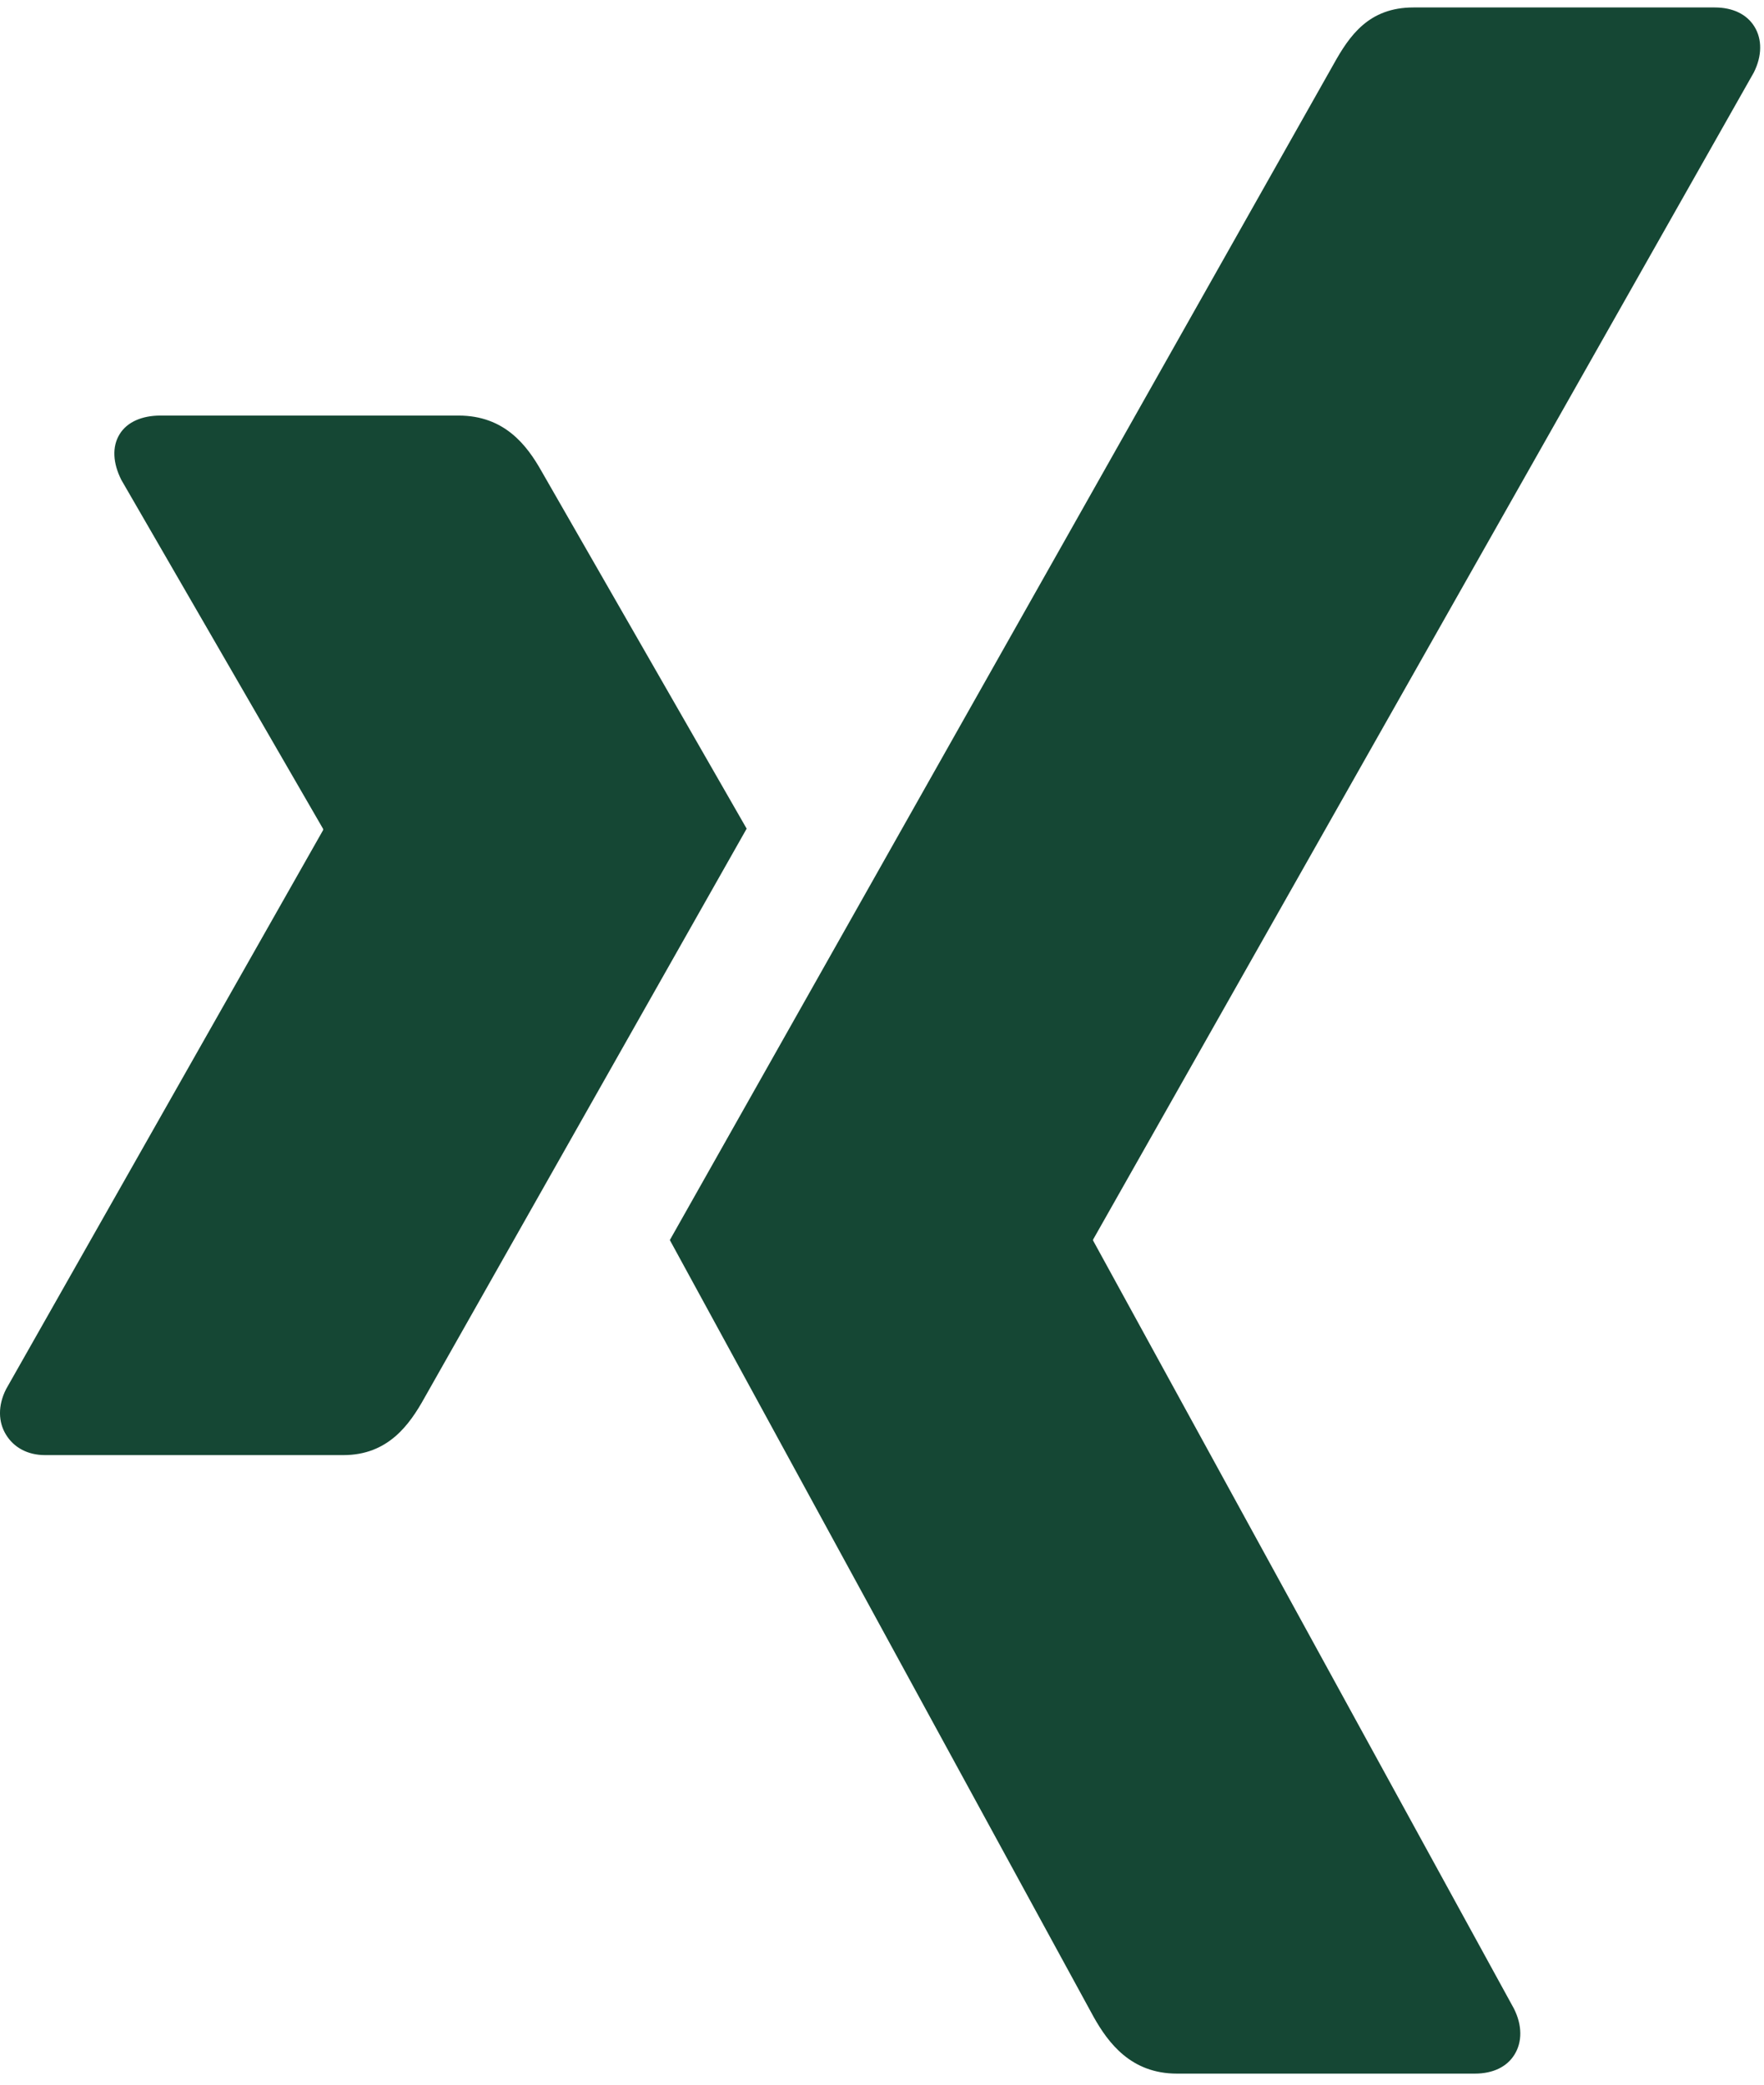
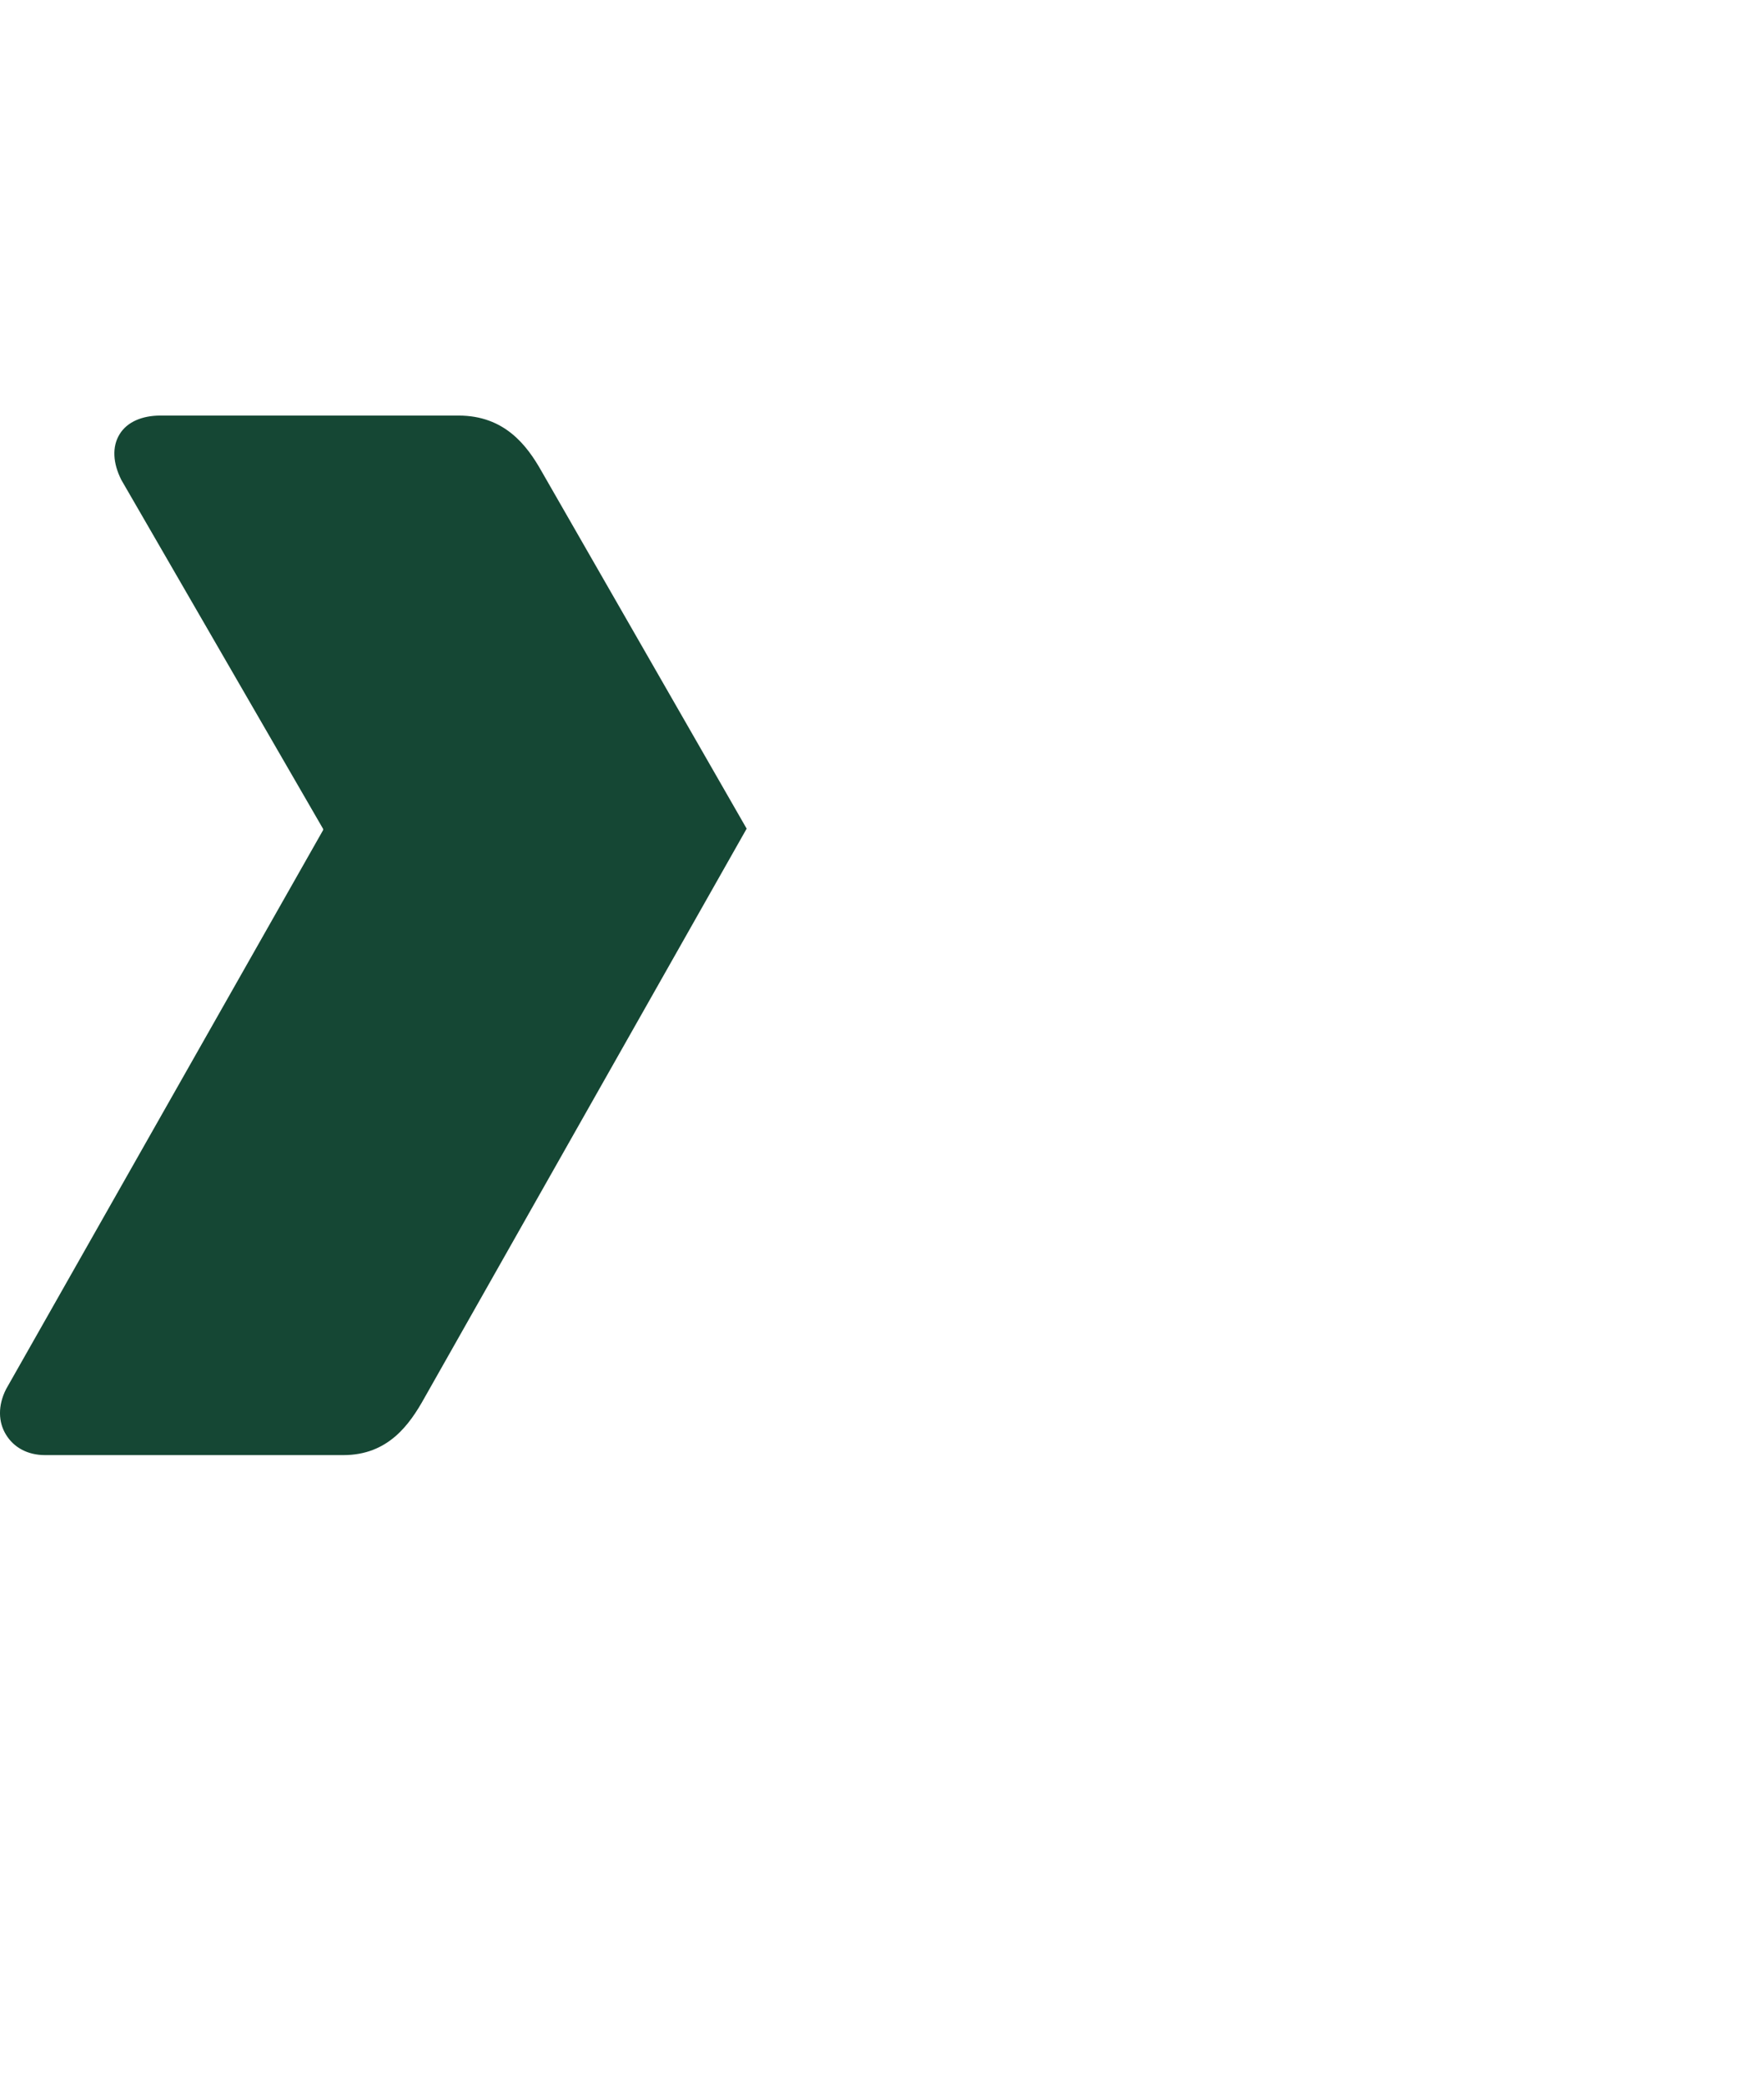
<svg xmlns="http://www.w3.org/2000/svg" width="22px" height="26px" viewBox="0 0 22 26" version="1.1">
  <title>Xing</title>
  <g id="Symbols" stroke="none" stroke-width="1" fill="none" fill-rule="evenodd">
    <g id="Footer" transform="translate(-1207, -211)" fill="#154734">
      <g id="content" transform="translate(208, 51)">
        <g id="Service" transform="translate(821, 0)">
          <g id="SM" transform="translate(0, 160)">
            <g id="Xing" transform="translate(178, 0)">
              <path d="M1.999,5.183 C1.775,5.183 1.586,5.261 1.492,5.415 C1.394,5.574 1.409,5.778 1.513,5.985 L4.028,10.335 C4.032,10.343 4.032,10.348 4.028,10.356 L0.076,17.325 C-0.028,17.53 -0.023,17.736 0.076,17.895 C0.17,18.048 0.338,18.148 0.562,18.148 L4.282,18.148 C4.838,18.148 5.106,17.773 5.296,17.43 C5.296,17.43 9.162,10.6 9.312,10.335 C9.297,10.31 6.755,5.879 6.755,5.879 C6.57,5.55 6.29,5.183 5.719,5.183 L1.999,5.183 Z" id="Fill-1" />
-               <path d="M17.628,0.093 C17.072,0.093 16.831,0.443 16.632,0.801 C16.632,0.801 8.617,15 8.354,15.466 C8.367,15.492 13.639,25.154 13.639,25.154 C13.824,25.484 14.109,25.862 14.678,25.862 L18.394,25.862 C18.619,25.862 18.794,25.778 18.888,25.625 C18.987,25.466 18.985,25.257 18.881,25.051 L13.636,15.478 C13.631,15.471 13.631,15.461 13.636,15.454 L21.873,0.904 C21.976,0.699 21.979,0.49 21.88,0.331 C21.786,0.178 21.61,0.093 21.386,0.093 L17.628,0.093 Z" id="Fill-3" />
            </g>
          </g>
        </g>
      </g>
    </g>
  </g>
</svg>